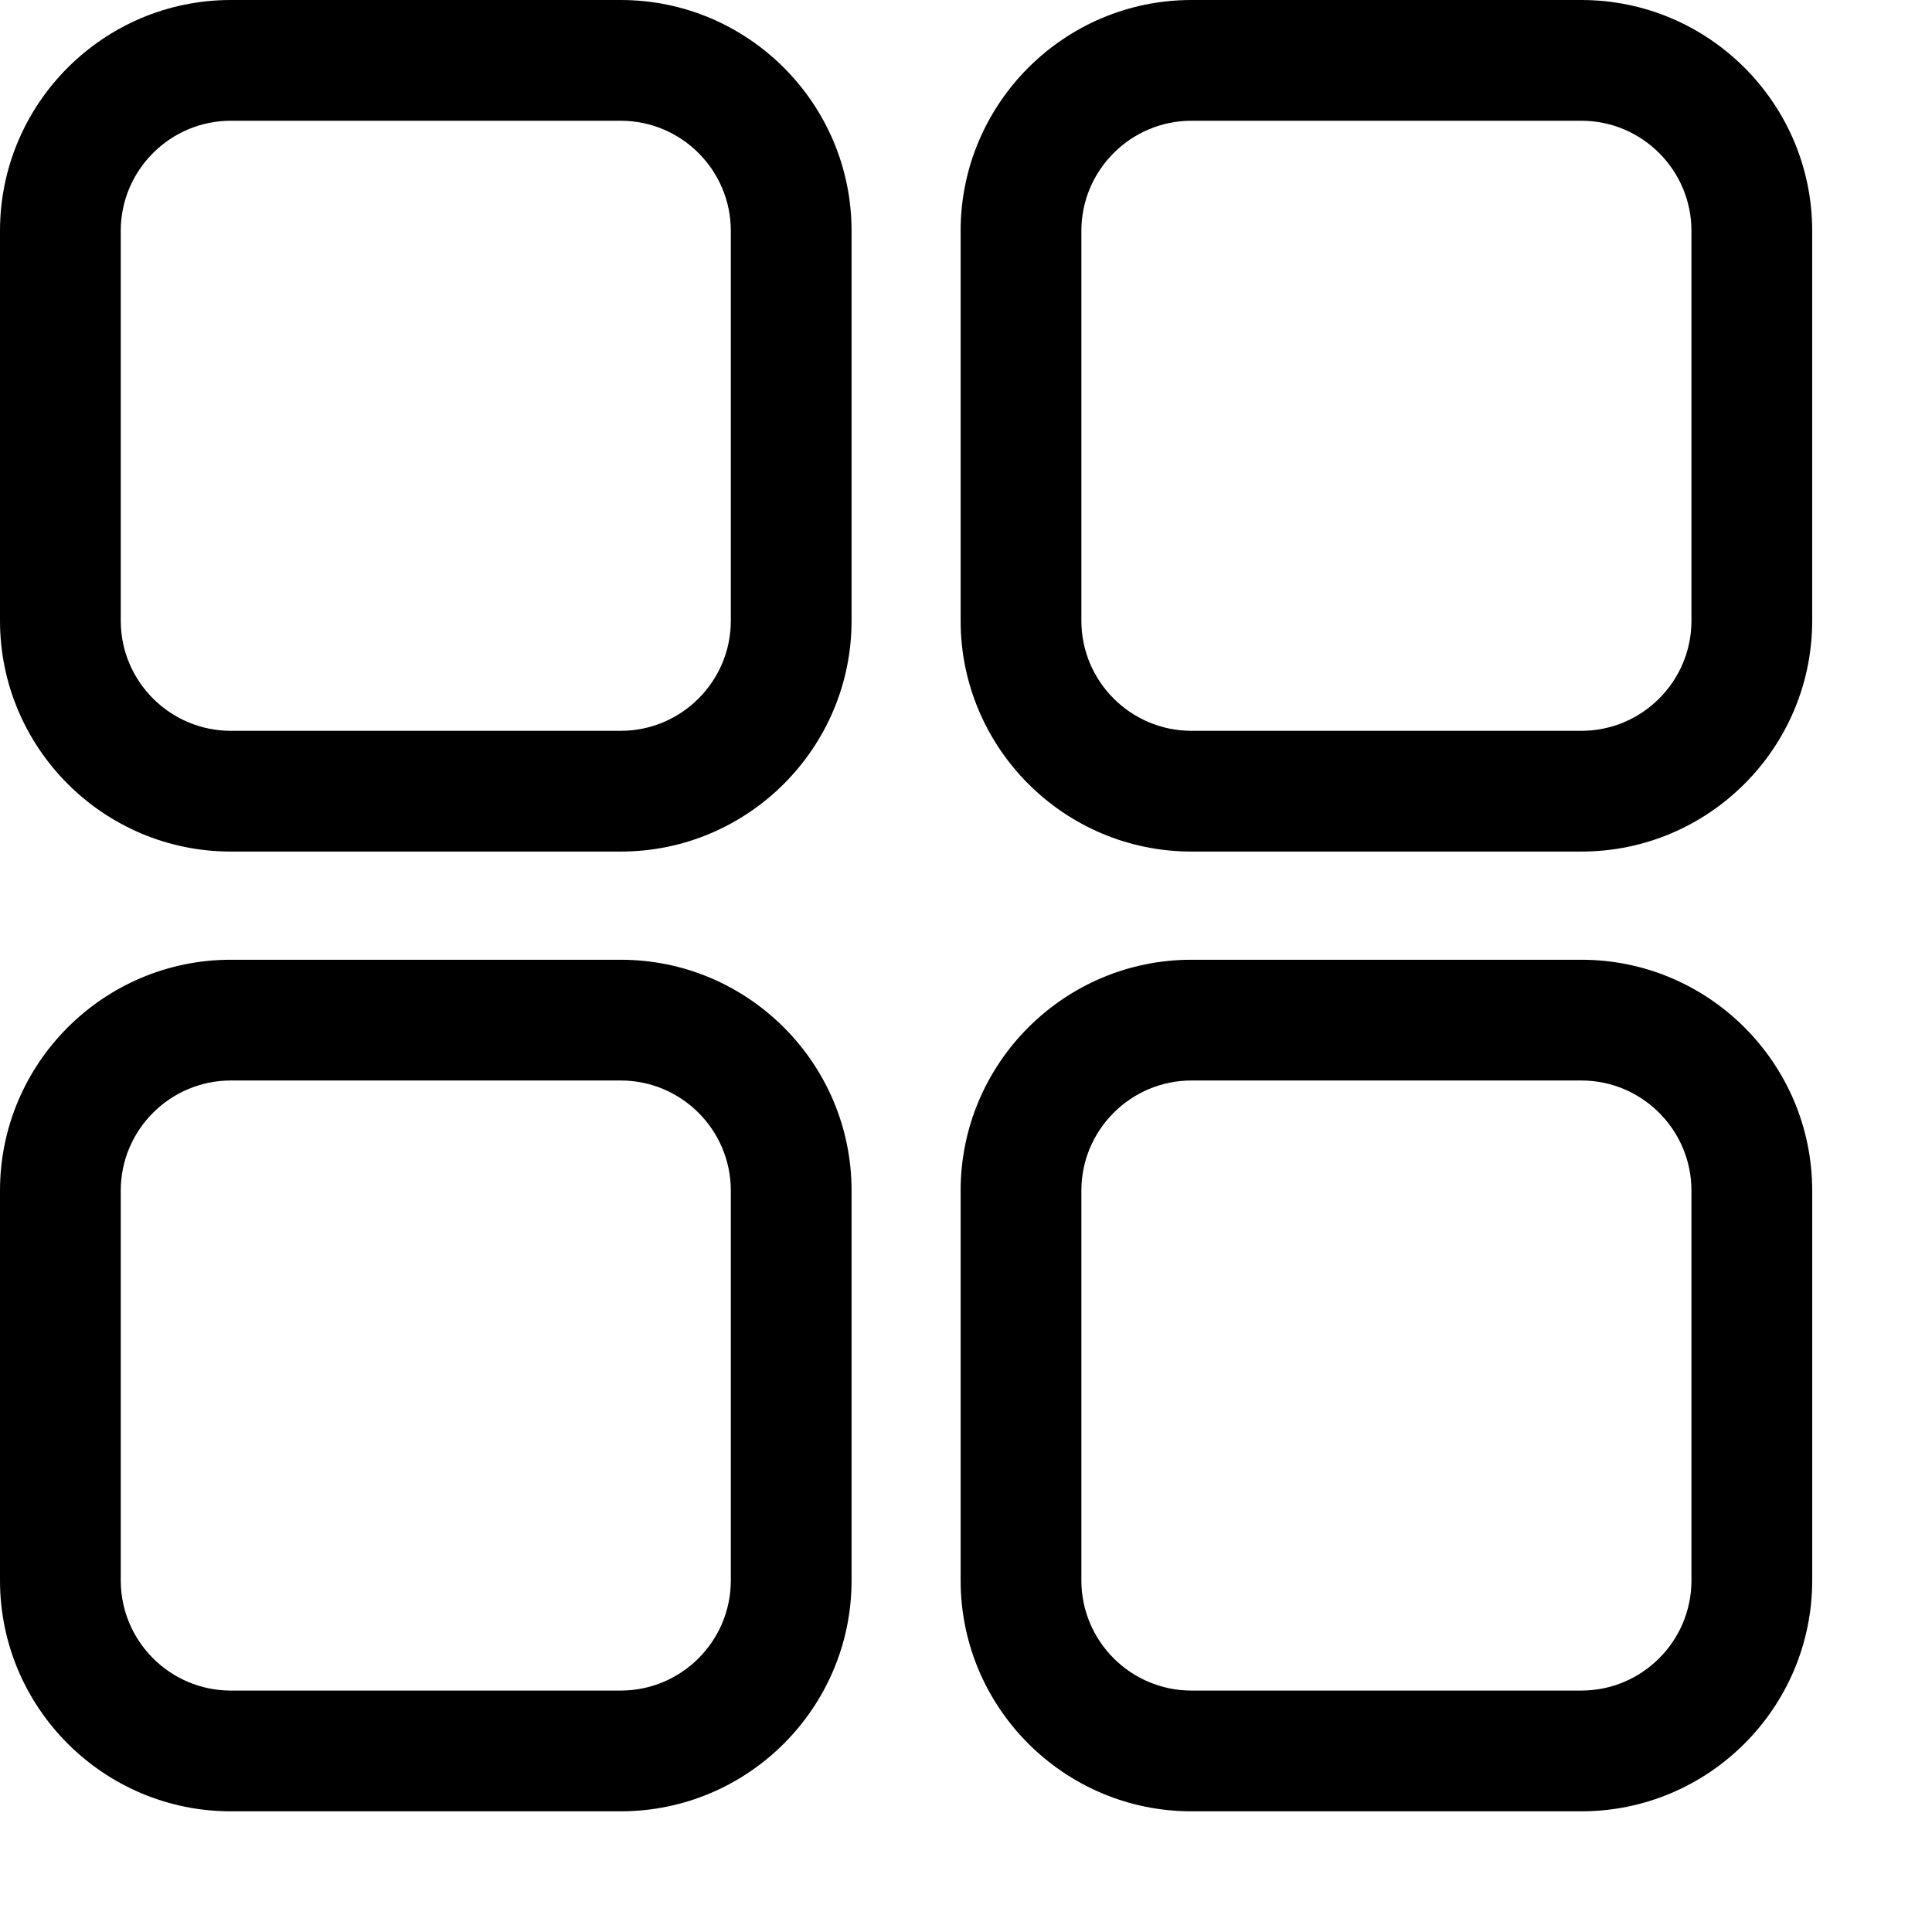
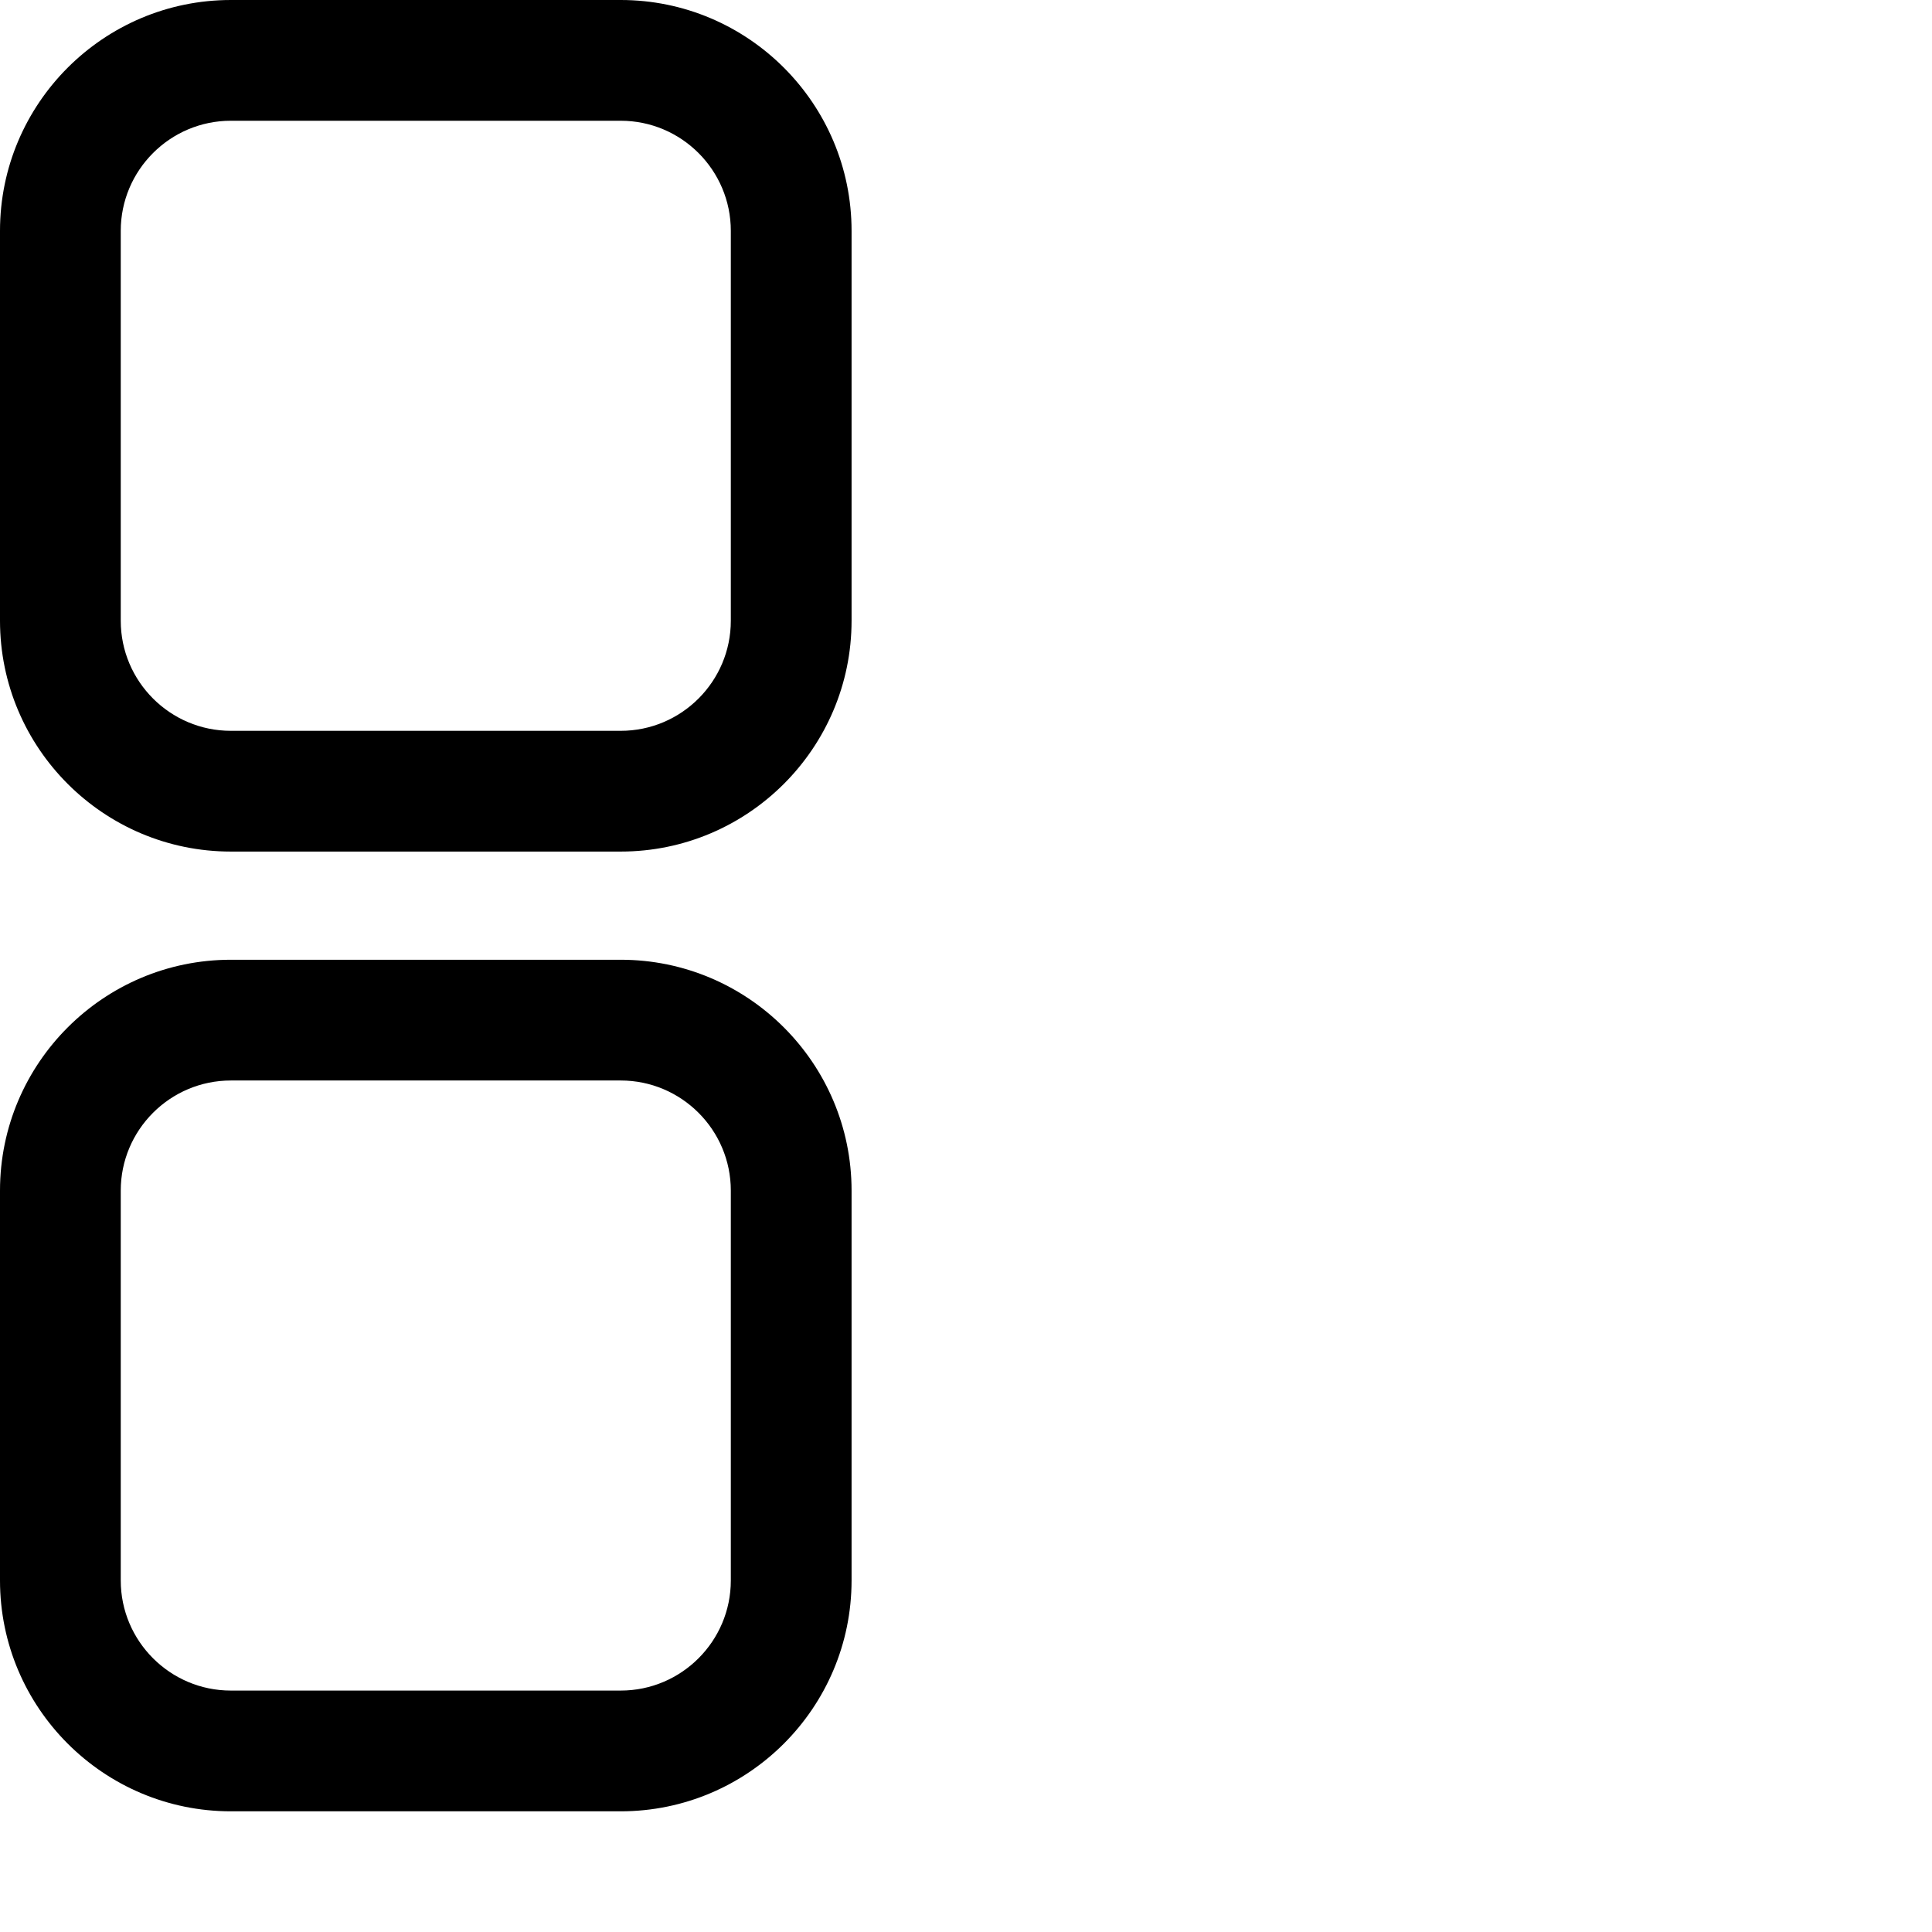
<svg xmlns="http://www.w3.org/2000/svg" t="1670575061113" class="icon" viewBox="0 0 1024 1024" version="1.1" p-id="7884" width="200" height="200">
  <path d="M328.996 451.348 122.353 451.348C54.887 451.348 0 396.461 0 328.996L0 122.353C0 54.887 54.887 0 122.353 0l206.643 0c67.465 0 122.352 54.887 122.352 122.353l0 206.643C451.348 396.461 396.461 451.348 328.996 451.348zM122.353 64C90.177 64 64 90.177 64 122.353l0 206.643c0 32.175 26.177 58.352 58.353 58.352l206.643 0c32.175 0 58.352-26.177 58.352-58.352L387.348 122.353c0-32.176-26.177-58.353-58.352-58.353L122.353 64z" p-id="7885" />
-   <path d="M838.147 451.348 631.505 451.348c-67.466 0-122.353-54.887-122.353-122.352L509.152 122.353C509.152 54.887 564.039 0 631.505 0l206.643 0C905.613 0 960.5 54.887 960.5 122.353l0 206.643C960.5 396.461 905.613 451.348 838.147 451.348zM631.505 64c-32.176 0-58.353 26.177-58.353 58.353l0 206.643c0 32.175 26.177 58.352 58.353 58.352l206.643 0c32.176 0 58.353-26.177 58.353-58.352L896.501 122.353C896.5 90.177 870.323 64 838.147 64L631.505 64z" p-id="7886" />
  <path d="M328.996 960.033 122.353 960.033C54.887 960.033 0 905.146 0 837.681L0 631.038c0-67.466 54.887-122.353 122.353-122.353l206.643 0c67.465 0 122.352 54.887 122.352 122.353l0 206.643C451.348 905.146 396.461 960.033 328.996 960.033zM122.353 572.686C90.177 572.686 64 598.862 64 631.038l0 206.643c0 32.176 26.177 58.353 58.353 58.353l206.643 0c32.175 0 58.352-26.177 58.352-58.353L387.348 631.038c0-32.176-26.177-58.353-58.352-58.353L122.353 572.685z" p-id="7887" />
-   <path d="M838.147 960.033 631.505 960.033c-67.466 0-122.353-54.887-122.353-122.353L509.152 631.038c0-67.466 54.887-122.353 122.353-122.353l206.643 0c67.466 0 122.353 54.887 122.353 122.353l0 206.643C960.5 905.146 905.613 960.033 838.147 960.033zM631.505 572.686c-32.176 0-58.353 26.177-58.353 58.353l0 206.643c0 32.176 26.177 58.353 58.353 58.353l206.643 0c32.176 0 58.353-26.177 58.353-58.353L896.501 631.038c0-32.176-26.177-58.353-58.353-58.353L631.505 572.685z" p-id="7888" />
</svg>